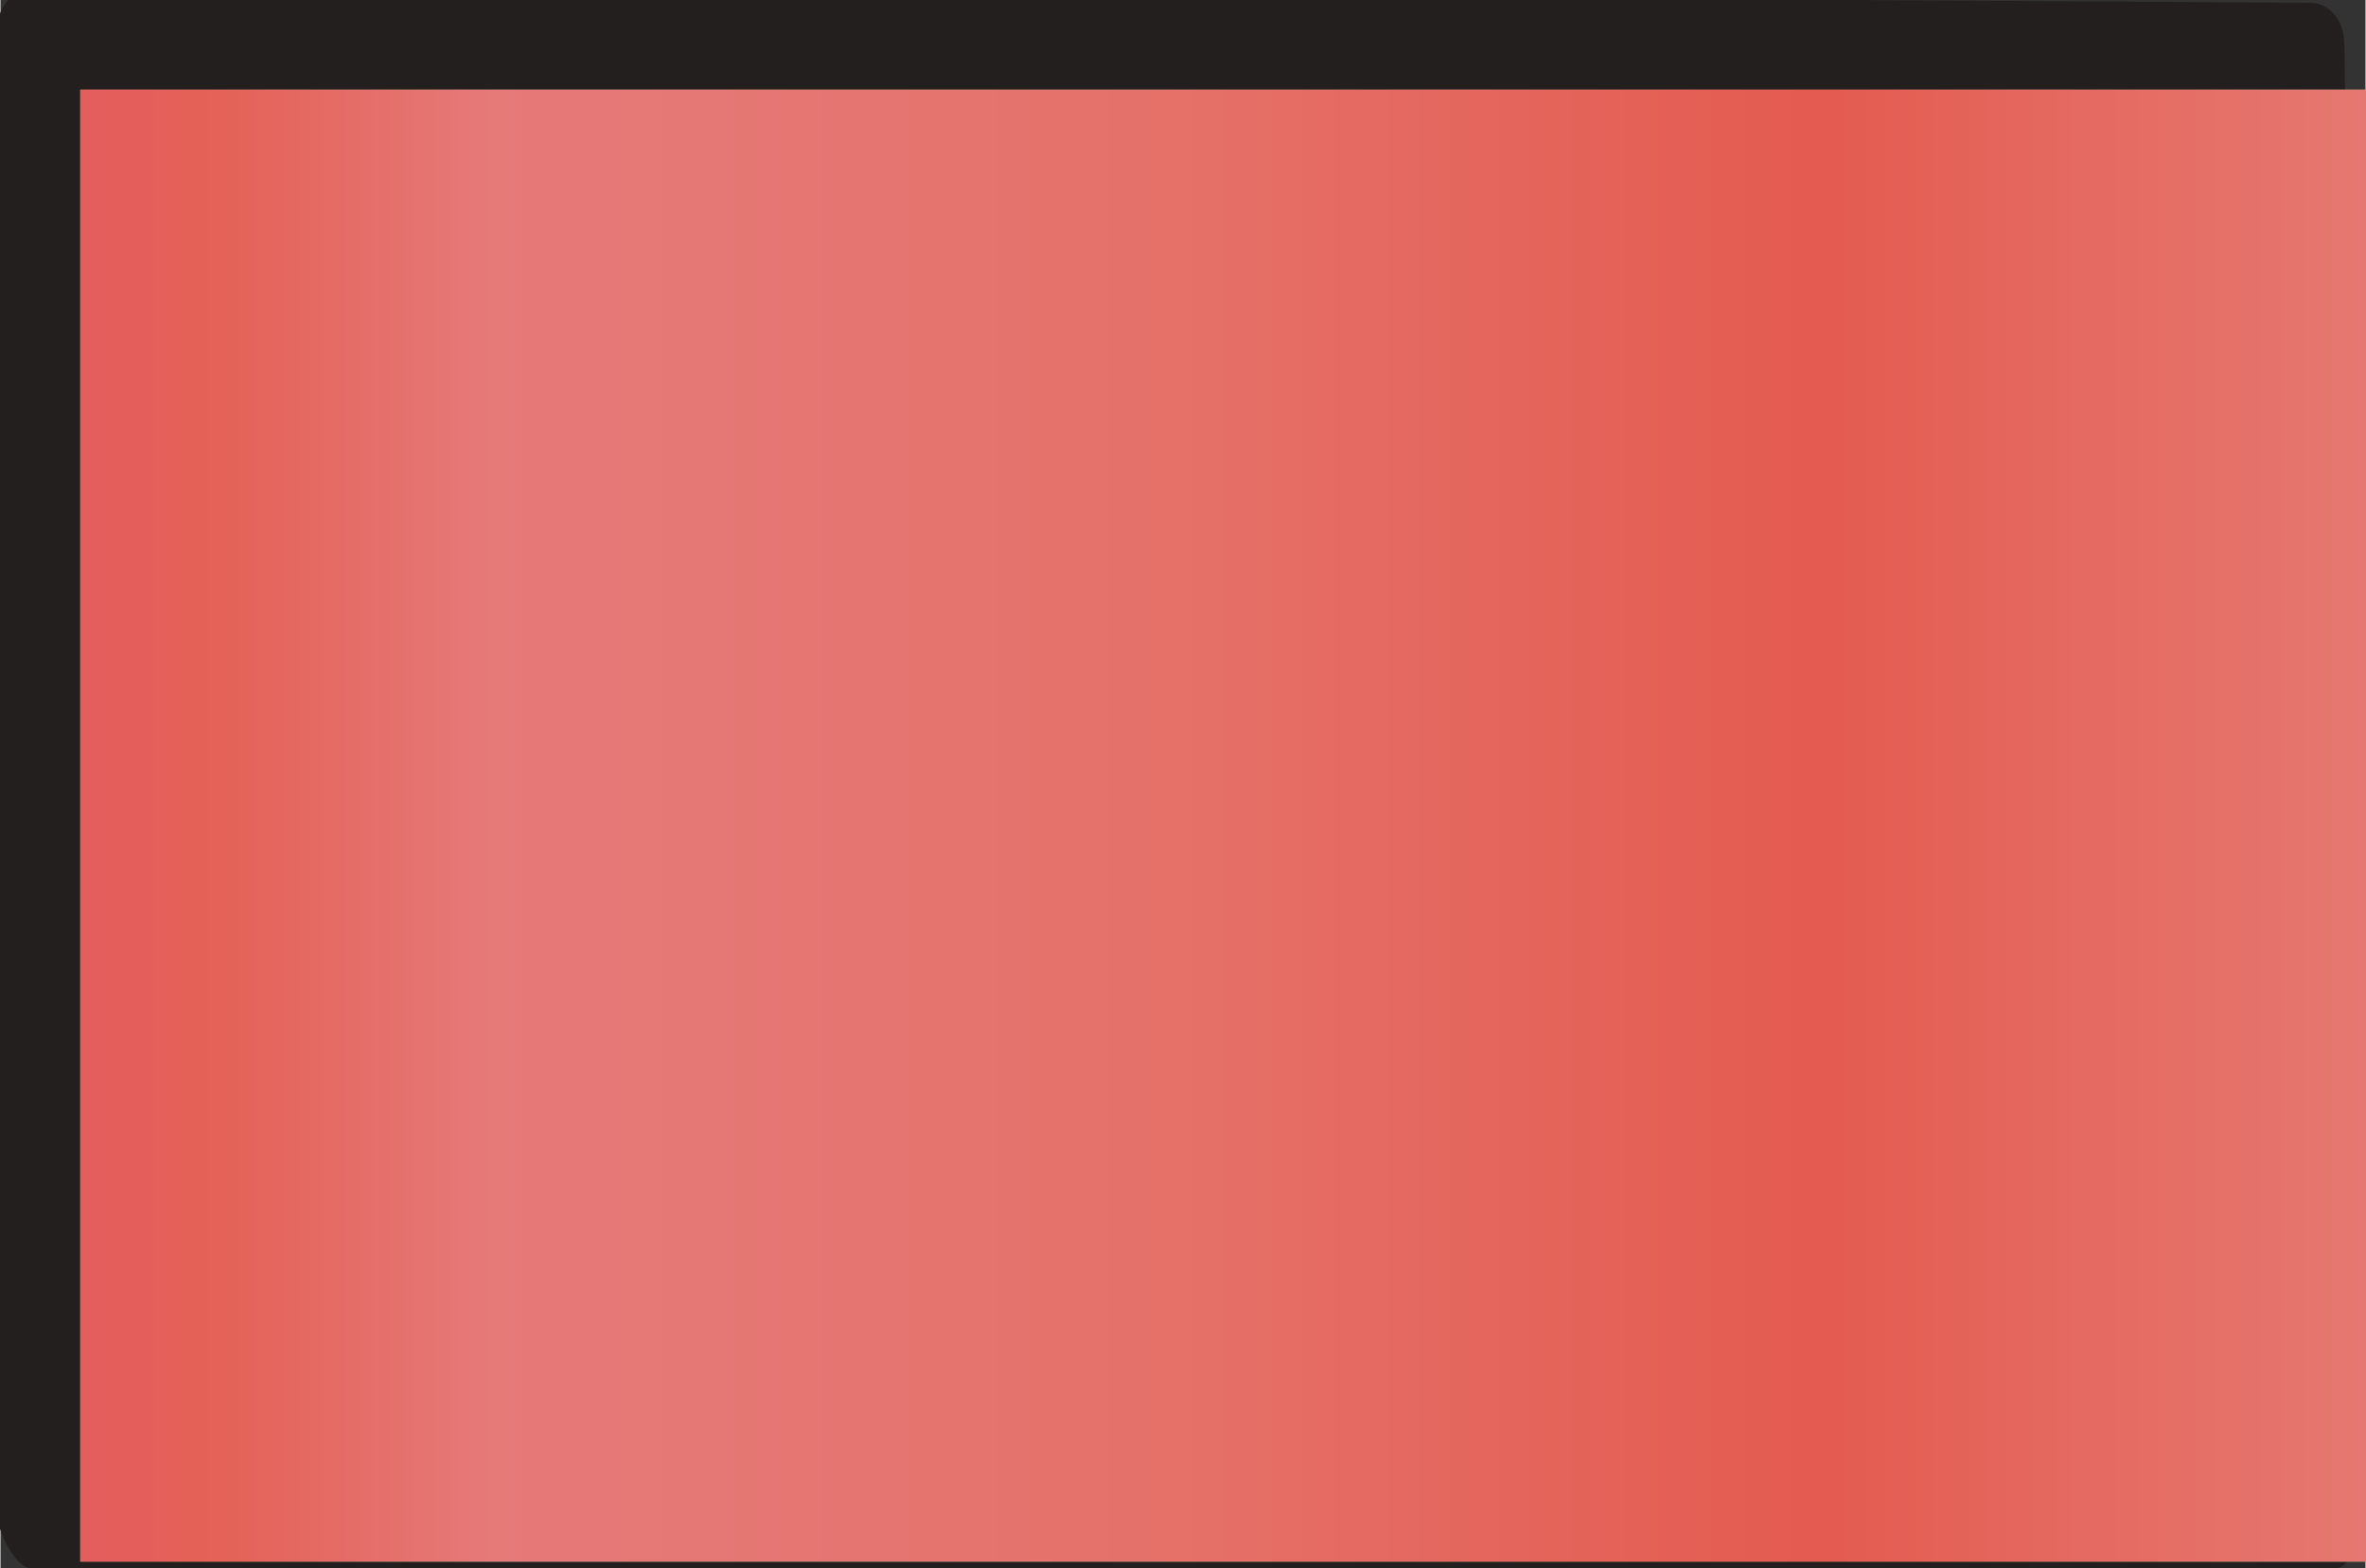
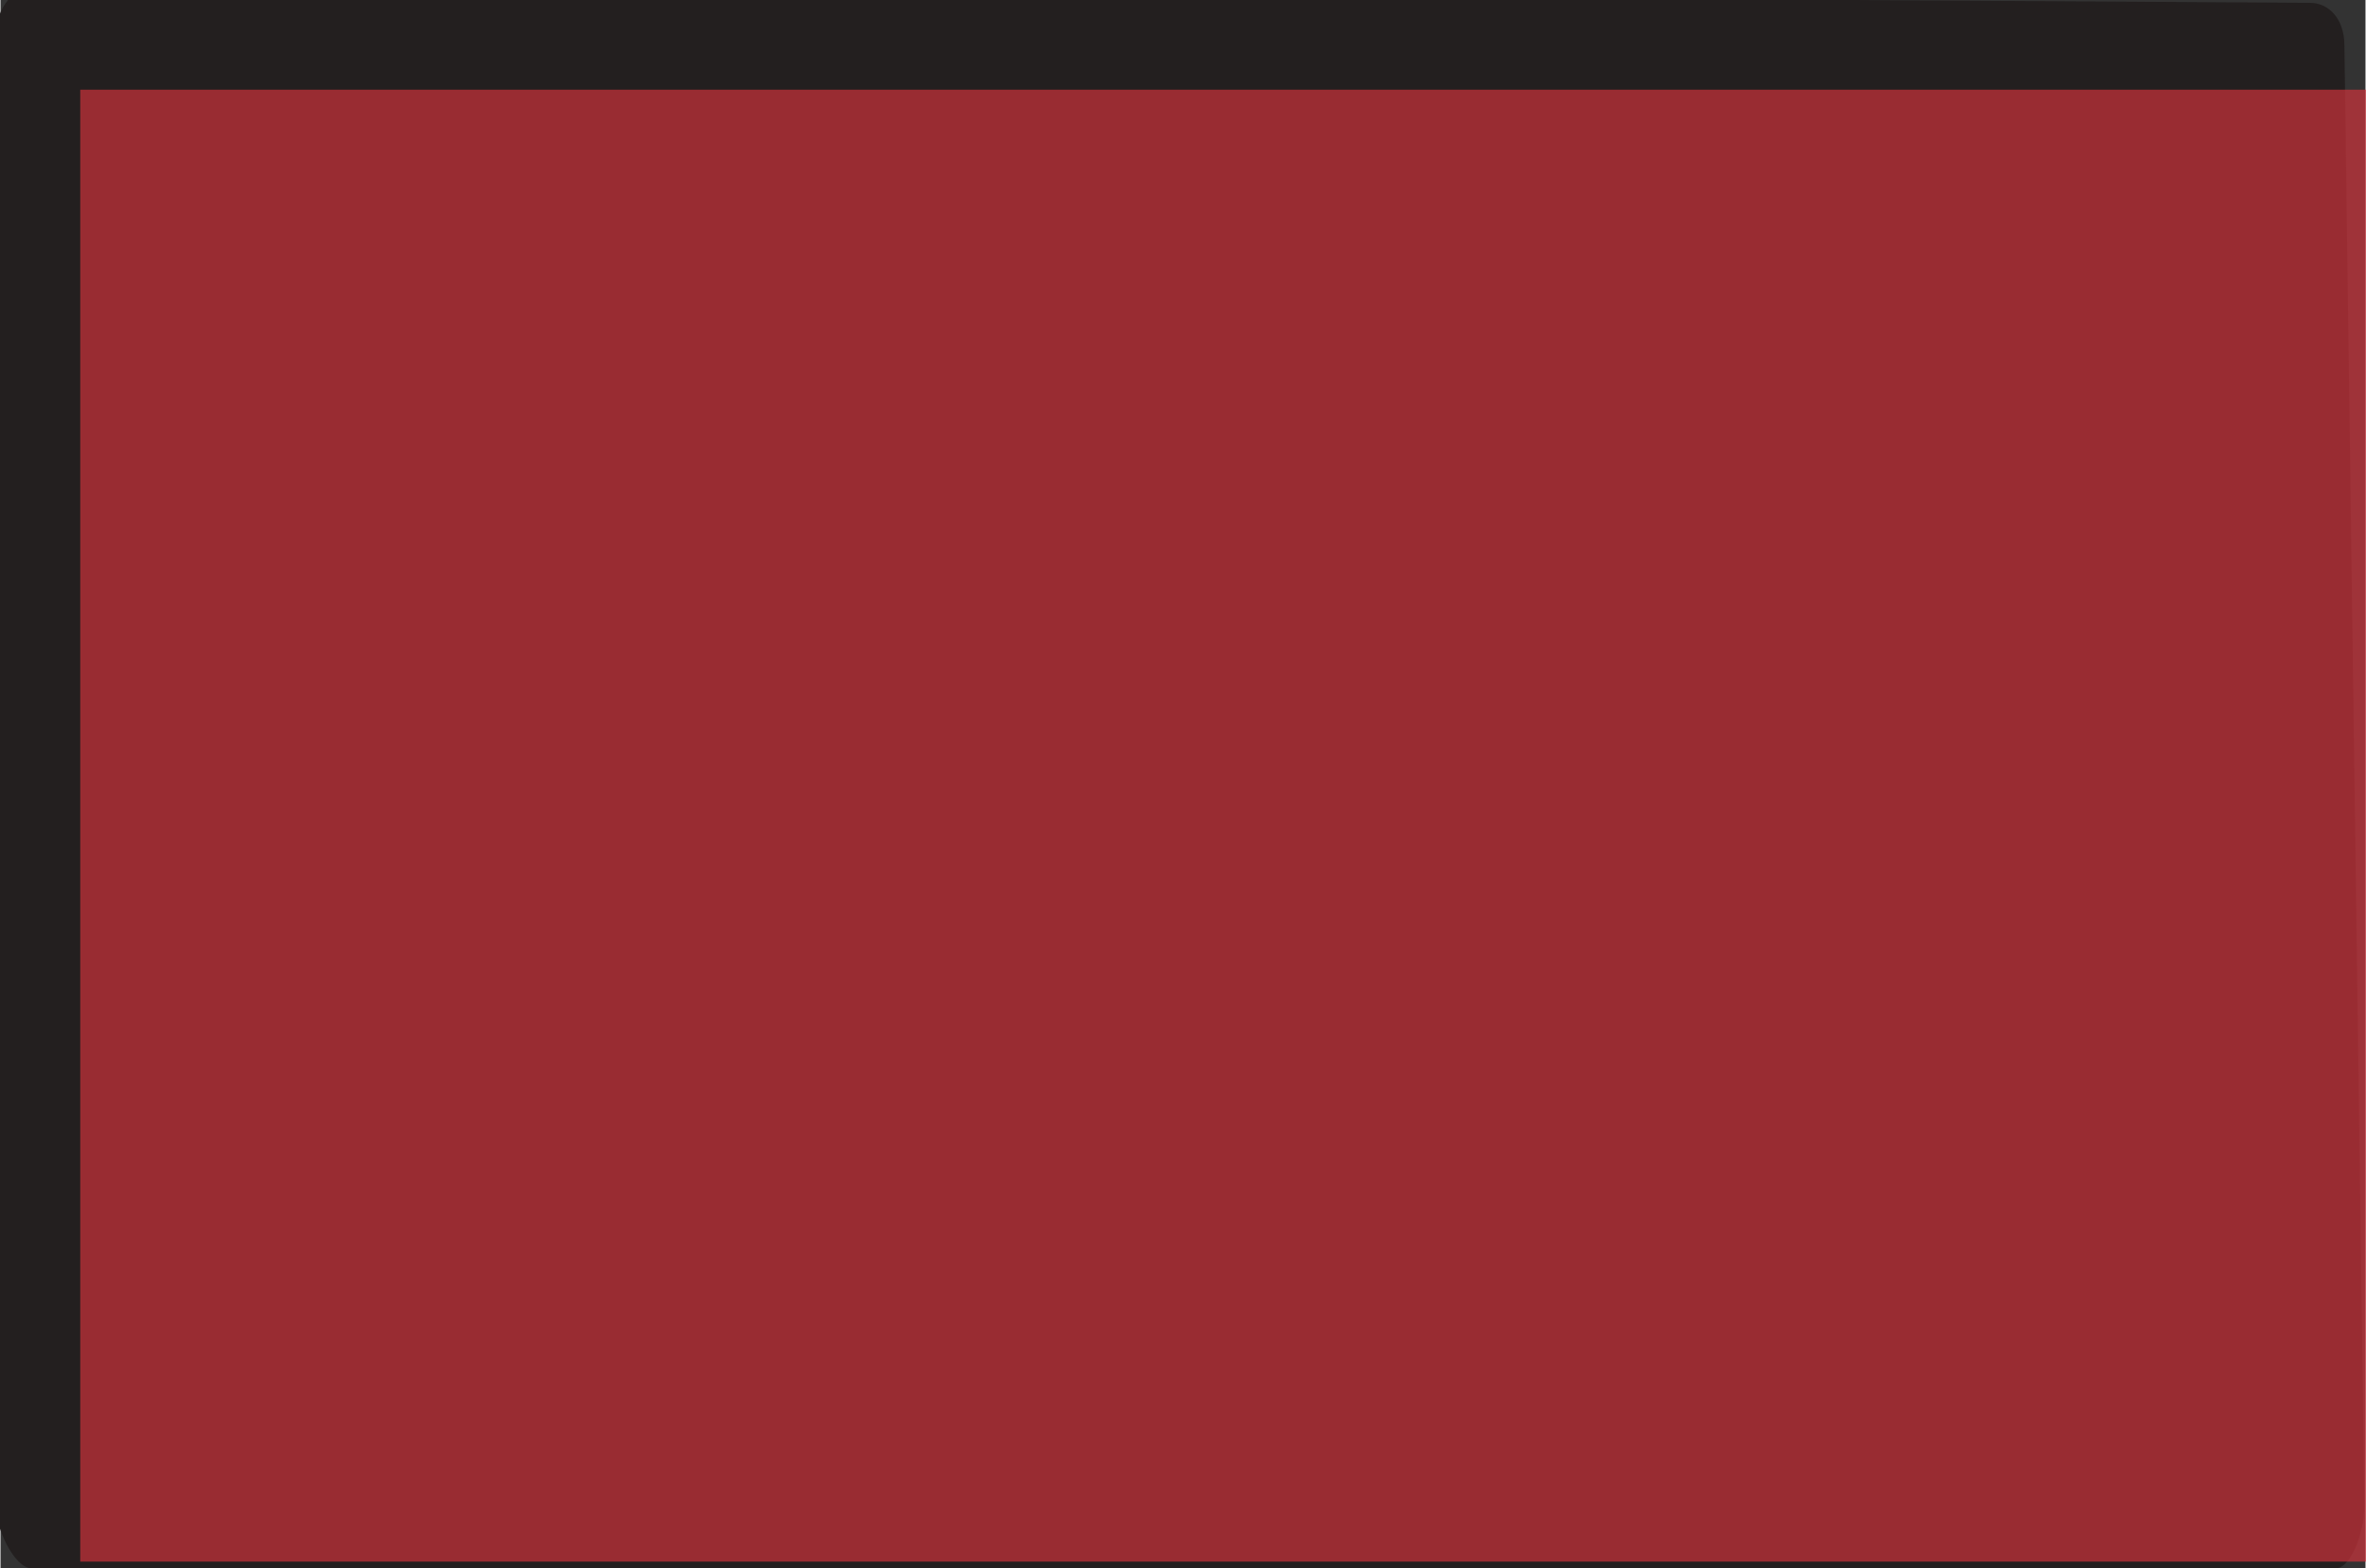
<svg xmlns="http://www.w3.org/2000/svg" xmlns:ns1="http://www.inkscape.org/namespaces/inkscape" xmlns:ns2="http://sodipodi.sourceforge.net/DTD/sodipodi-0.dtd" xmlns:xlink="http://www.w3.org/1999/xlink" xml:space="preserve" width="27.559mm" height="18.266mm" version="1.1" style="shape-rendering:geometricPrecision; text-rendering:geometricPrecision; image-rendering:optimizeQuality; fill-rule:evenodd; clip-rule:evenodd" viewBox="0 0 837 555" id="svg2" ns1:version="0.48.3.1 r9886" ns2:docname="Metallic Style54-2.svg">
  <rect x="0" y="0" width="837" height="555" fill="#333333" stroke="none" />
  <ns2:namedview pagecolor="#ffffff" bordercolor="#666666" borderopacity="1" objecttolerance="10" gridtolerance="10" guidetolerance="10" ns1:pageopacity="0" ns1:pageshadow="2" ns1:window-width="1440" ns1:window-height="837" id="namedview39" showgrid="false" showguides="true" ns1:guide-bbox="true" ns1:zoom="7.2926833" ns1:cx="33.272804" ns1:cy="26.574729" ns1:window-x="-8" ns1:window-y="-8" ns1:window-maximized="1" ns1:current-layer="svg2" />
  <defs id="defs4">
    <style type="text/css" id="style6">
   
    .fil0 {fill:#231F1F;fill-rule:nonzero}
    .fil2 {fill:#D9343C;fill-opacity:0.651}
    .fil1 {fill:url(#id0)}
   
  </style>
    <linearGradient id="id0" gradientUnits="userSpaceOnUse" x1="810.709" y1="260.547" x2="-0" y2="260.547">
      <stop offset="0" style="stop-opacity:1; stop-color:#FDF9D2" id="stop9" />
      <stop offset="0.129" style="stop-opacity:1; stop-color:#FBD0A4" id="stop11" />
      <stop offset="0.239" style="stop-opacity:1; stop-color:#F8A676" id="stop13" />
      <stop offset="0.388" style="stop-opacity:1; stop-color:#FAC69A" id="stop15" />
      <stop offset="0.529" style="stop-opacity:1; stop-color:#FCE7BE" id="stop17" />
      <stop offset="0.671" style="stop-opacity:1; stop-color:#FDF2D5" id="stop19" />
      <stop offset="0.82" style="stop-opacity:1; stop-color:#FEFEEB" id="stop21" />
      <stop offset="0.878" style="stop-opacity:1; stop-color:#FBDBBA" id="stop23" />
      <stop offset="0.941" style="stop-opacity:1; stop-color:#F9B988" id="stop25" />
      <stop offset="0.969" style="stop-opacity:1; stop-color:#FAB393" id="stop27" />
      <stop offset="1" style="stop-opacity:1; stop-color:#FAAE9E" id="stop29" />
    </linearGradient>
    <linearGradient ns1:collect="always" xlink:href="#id0" id="linearGradient3021" gradientUnits="userSpaceOnUse" x1="810.709" y1="260.547" x2="-0" y2="260.547" />
  </defs>
  <g id="light" ns1:label="#g3026" transform="matrix(1.008,0,0,1.013,-7.097,-7.093)">
-     <path class="fil0" d="m 837,533 c 0,10 -5,22 -10,22 L 18,555 C 12,555 5,541 5,531 L 5,21 C 5,11 11,3 17,3 l 801,5 c 6,0 12,5 12,15 l 7,510 z" id="path33" ns1:connector-curvature="0" style="fill:#231f1f;fill-rule:nonzero" />
+     <path class="fil0" d="m 837,533 c 0,10 -5,22 -10,22 L 18,555 C 12,555 5,541 5,531 L 5,21 C 5,11 11,3 17,3 l 801,5 c 6,0 12,5 12,15 z" id="path33" ns1:connector-curvature="0" style="fill:#231f1f;fill-rule:nonzero" />
  </g>
-   <polygon style="fill:url(#linearGradient3021)" id="polygon35" points="811,521 811,0 0,0 0,521 " class="fil1" transform="translate(28.22,31.748)" />
  <g id="hlight" ns1:label="#g3023" transform="translate(28.22,31.748)">
    <polygon class="fil2" points="811,521 811,0 0,0 0,521 " id="polygon37" style="fill:#d9343c;fill-opacity:0.651" />
  </g>
</svg>